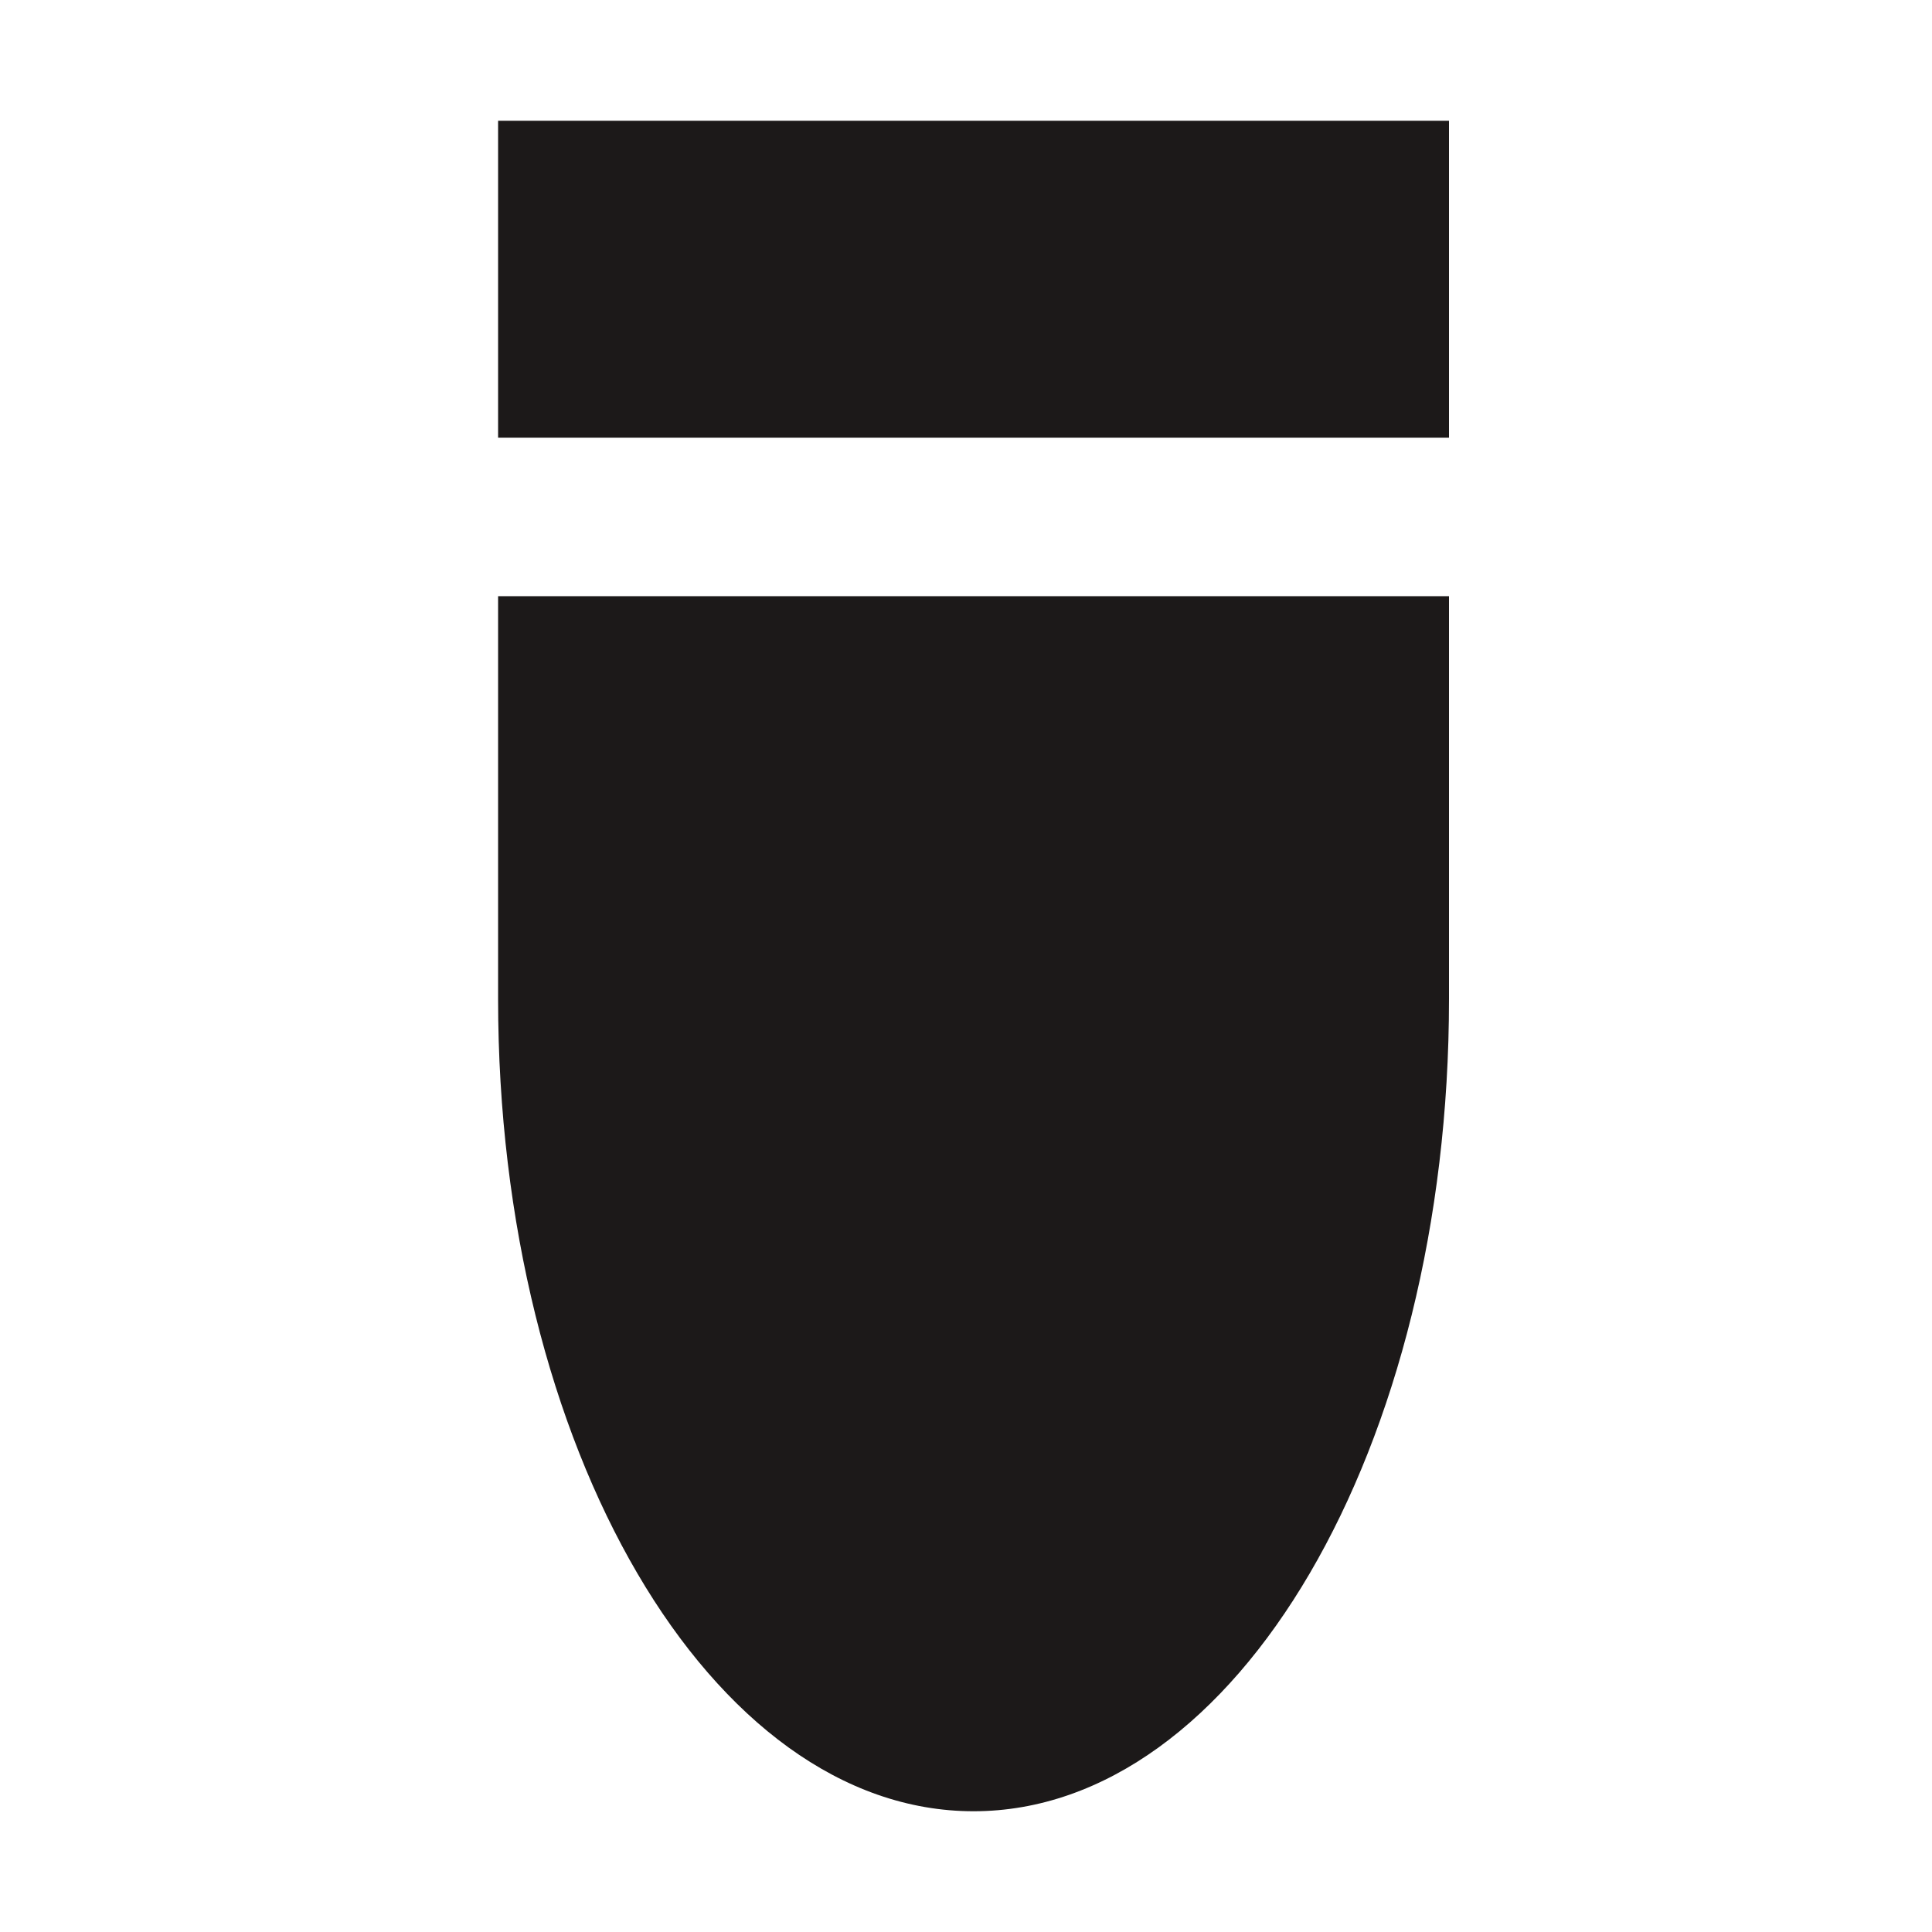
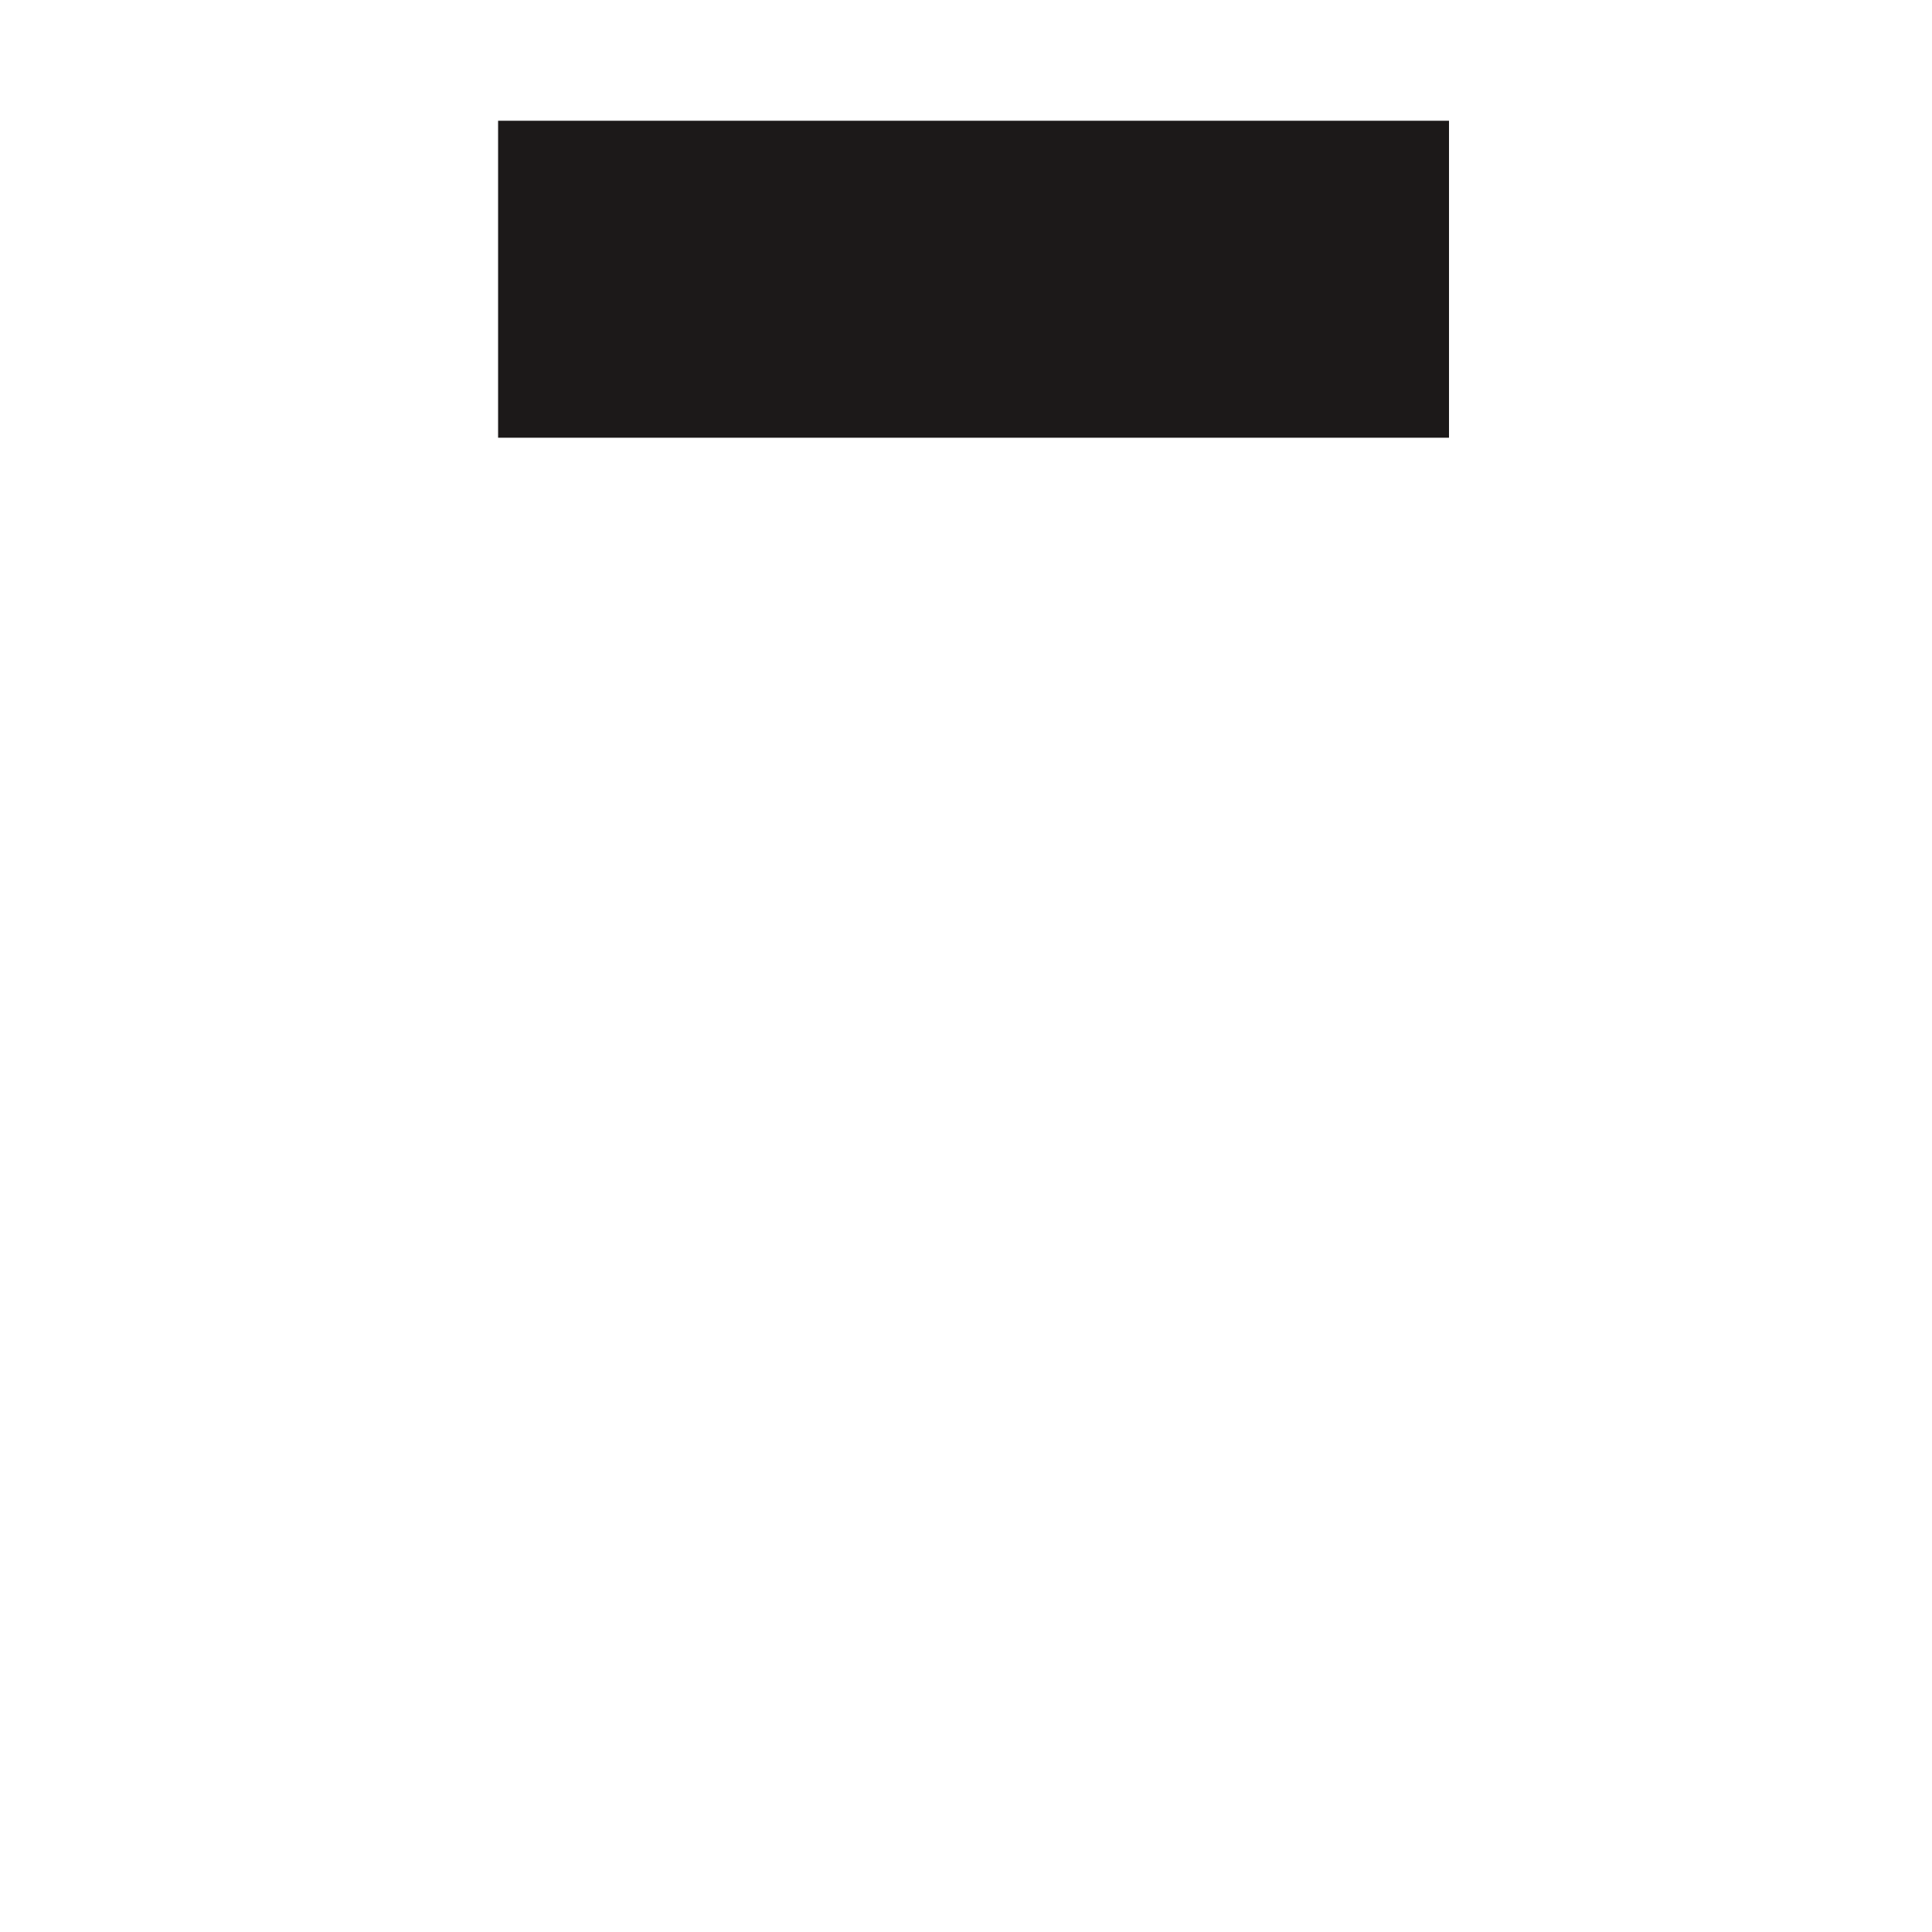
<svg xmlns="http://www.w3.org/2000/svg" width="32" height="32" viewBox="0 0 32 32" fill="none">
  <rect x="24" y="2" width="5.25" height="15.75" transform="rotate(90 24 2)" fill="#1C1919" />
-   <path fill-rule="evenodd" clip-rule="evenodd" d="M24 11.333L24 9.875L8.25 9.875L8.25 11.333L8.25 16.548C8.25 23.977 11.776 30 16.125 30C20.474 30 24 23.977 24 16.548L24 11.625L24 11.333Z" fill="#1C1919" />
</svg>